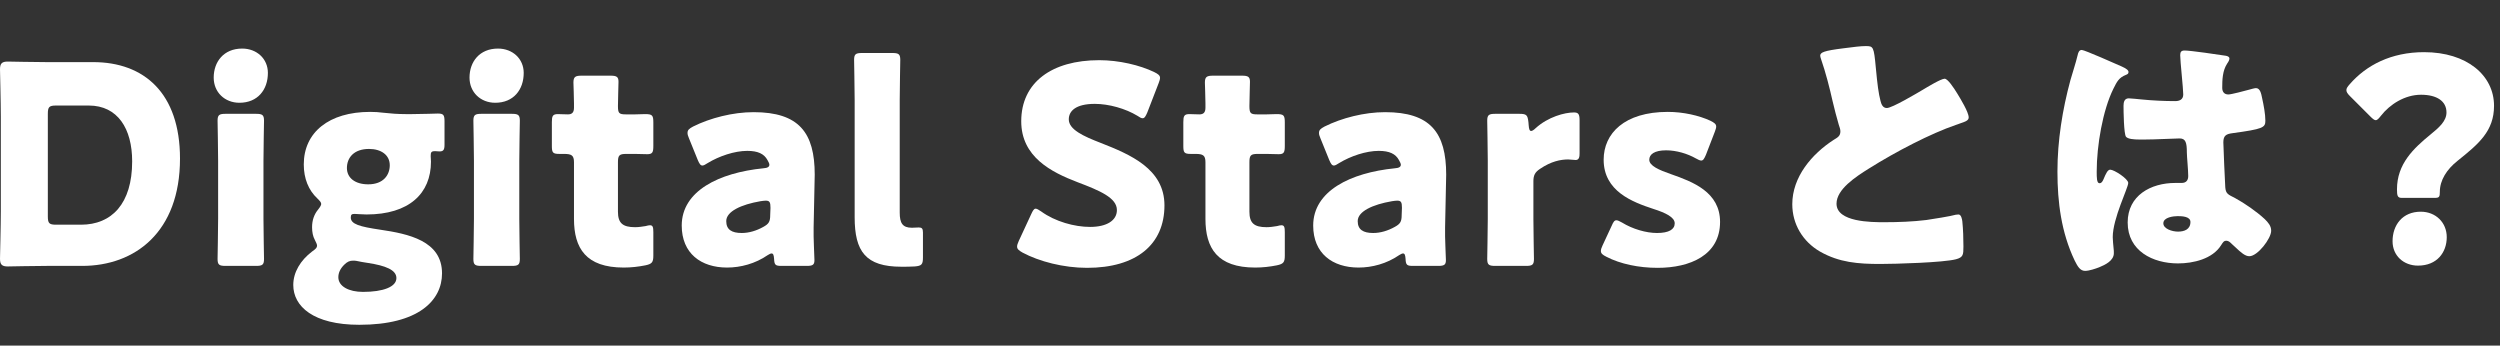
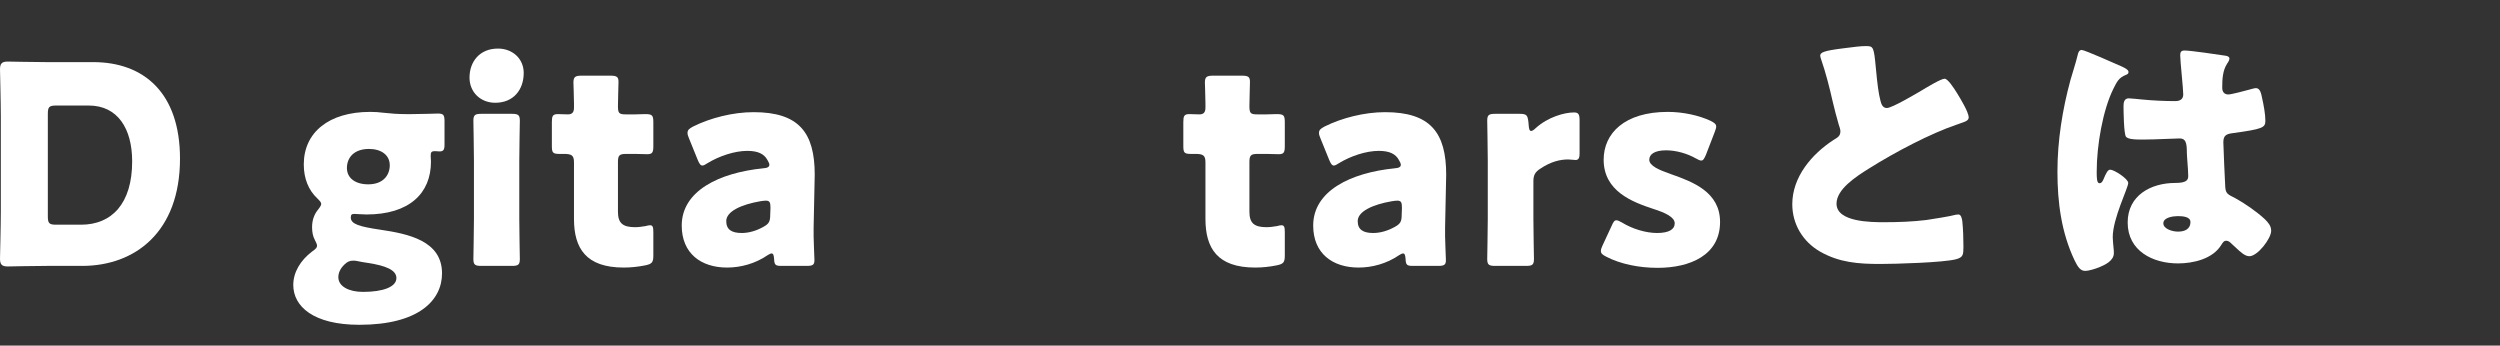
<svg xmlns="http://www.w3.org/2000/svg" width="217" height="30" viewBox="0 0 217 30" fill="none">
  <rect x="0" y="0" width="217" height="30" fill="#333333" stroke="none" />
-   <path d="M211.346 17.176H208.466C208.106 17.176 208.058 16.984 208.058 16.432C208.058 14.224 209.498 12.88 210.962 11.68C211.73 11.056 212.354 10.504 212.354 9.76C212.354 8.776 211.514 8.224 210.146 8.224C208.73 8.224 207.434 9.064 206.666 10.048C206.474 10.288 206.354 10.432 206.21 10.432C206.09 10.432 205.946 10.312 205.73 10.096L203.978 8.344C203.762 8.128 203.666 7.984 203.666 7.816C203.666 7.672 203.762 7.528 203.954 7.312C205.394 5.656 207.554 4.528 210.41 4.528C214.13 4.528 216.482 6.544 216.482 9.184C216.482 11.392 215.138 12.496 213.314 13.96C212.378 14.704 211.778 15.64 211.778 16.648C211.778 17.08 211.73 17.176 211.346 17.176ZM210.122 18.376C211.418 18.376 212.378 19.312 212.378 20.584C212.378 21.904 211.538 23.056 209.882 23.056C208.634 23.056 207.674 22.192 207.674 20.944C207.674 19.528 208.538 18.376 210.122 18.376Z" fill="white" />
-   <path d="M178.586 14.896C178.586 12.208 179.018 9.52 179.714 6.952C179.93 6.184 180.146 5.584 180.338 4.792C180.386 4.576 180.458 4.336 180.698 4.336C180.938 4.336 183.746 5.584 184.178 5.776C184.61 5.968 184.754 6.112 184.754 6.256C184.754 6.4 184.658 6.448 184.538 6.496C183.914 6.736 183.746 7.096 183.434 7.72C182.522 9.568 181.994 12.616 181.994 14.896C181.994 15.4 181.994 15.904 182.234 15.904C182.426 15.904 182.498 15.736 182.57 15.592C182.81 15.016 182.954 14.728 183.17 14.728C183.506 14.728 184.73 15.52 184.73 15.88C184.73 16.312 183.386 18.952 183.386 20.584C183.386 20.848 183.434 21.256 183.458 21.544C183.482 21.688 183.482 21.856 183.482 21.976C183.482 22.624 182.738 22.984 182.21 23.2C181.898 23.32 181.346 23.512 180.986 23.512C180.554 23.512 180.338 23.128 180.074 22.6C178.922 20.176 178.586 17.56 178.586 14.896ZM189.626 4.384C190.13 4.384 192.602 4.744 193.202 4.84C193.322 4.864 193.514 4.912 193.514 5.08C193.514 5.2 193.442 5.344 193.322 5.512C192.914 6.136 192.89 6.904 192.89 7.624C192.89 7.96 193.058 8.2 193.418 8.2C193.682 8.2 194.834 7.888 195.194 7.792C195.362 7.744 195.698 7.648 195.818 7.648C196.178 7.648 196.274 8.128 196.346 8.488C196.49 9.136 196.634 9.904 196.634 10.48C196.634 11.08 196.418 11.2 193.778 11.56C193.25 11.632 192.986 11.752 192.986 12.352C192.986 12.664 193.13 15.928 193.154 16.264C193.202 16.84 193.418 16.888 194.018 17.2C194.858 17.656 195.89 18.376 196.586 19.024C196.874 19.312 197.138 19.6 197.138 20.032C197.138 20.704 195.962 22.24 195.242 22.24C194.882 22.24 194.522 21.928 194.018 21.448C193.922 21.352 193.826 21.28 193.73 21.184C193.586 21.04 193.442 20.896 193.25 20.896C193.034 20.896 192.962 21.016 192.794 21.28C192.05 22.48 190.37 22.864 189.05 22.864C186.866 22.864 184.682 21.784 184.682 19.312C184.682 16.96 186.698 15.88 188.81 15.88H189.362C189.77 15.88 189.938 15.64 189.938 15.28C189.938 14.728 189.818 13.6 189.818 13.216C189.818 12.4 189.722 12.016 189.194 12.016C188.762 12.016 187.106 12.112 186.098 12.112H185.738C185.186 12.112 184.706 12.064 184.538 11.872C184.346 11.632 184.322 9.616 184.322 9.184C184.322 8.872 184.394 8.536 184.778 8.536C184.922 8.536 185.666 8.608 185.882 8.632C186.866 8.728 187.85 8.776 188.81 8.776C189.194 8.776 189.506 8.632 189.506 8.2C189.506 7.696 189.242 5.32 189.242 4.792C189.242 4.504 189.338 4.384 189.626 4.384ZM189.026 18.76C188.666 18.76 187.778 18.856 187.778 19.384C187.778 19.864 188.546 20.104 189.05 20.104C189.602 20.104 190.13 19.912 190.13 19.264C190.13 18.784 189.386 18.76 189.026 18.76Z" fill="white" />
+   <path d="M178.586 14.896C178.586 12.208 179.018 9.52 179.714 6.952C179.93 6.184 180.146 5.584 180.338 4.792C180.386 4.576 180.458 4.336 180.698 4.336C180.938 4.336 183.746 5.584 184.178 5.776C184.61 5.968 184.754 6.112 184.754 6.256C184.754 6.4 184.658 6.448 184.538 6.496C183.914 6.736 183.746 7.096 183.434 7.72C182.522 9.568 181.994 12.616 181.994 14.896C181.994 15.4 181.994 15.904 182.234 15.904C182.426 15.904 182.498 15.736 182.57 15.592C182.81 15.016 182.954 14.728 183.17 14.728C183.506 14.728 184.73 15.52 184.73 15.88C184.73 16.312 183.386 18.952 183.386 20.584C183.386 20.848 183.434 21.256 183.458 21.544C183.482 21.688 183.482 21.856 183.482 21.976C183.482 22.624 182.738 22.984 182.21 23.2C181.898 23.32 181.346 23.512 180.986 23.512C180.554 23.512 180.338 23.128 180.074 22.6C178.922 20.176 178.586 17.56 178.586 14.896ZM189.626 4.384C190.13 4.384 192.602 4.744 193.202 4.84C193.322 4.864 193.514 4.912 193.514 5.08C193.514 5.2 193.442 5.344 193.322 5.512C192.914 6.136 192.89 6.904 192.89 7.624C192.89 7.96 193.058 8.2 193.418 8.2C193.682 8.2 194.834 7.888 195.194 7.792C195.362 7.744 195.698 7.648 195.818 7.648C196.178 7.648 196.274 8.128 196.346 8.488C196.49 9.136 196.634 9.904 196.634 10.48C196.634 11.08 196.418 11.2 193.778 11.56C193.25 11.632 192.986 11.752 192.986 12.352C192.986 12.664 193.13 15.928 193.154 16.264C193.202 16.84 193.418 16.888 194.018 17.2C194.858 17.656 195.89 18.376 196.586 19.024C196.874 19.312 197.138 19.6 197.138 20.032C197.138 20.704 195.962 22.24 195.242 22.24C194.882 22.24 194.522 21.928 194.018 21.448C193.922 21.352 193.826 21.28 193.73 21.184C193.586 21.04 193.442 20.896 193.25 20.896C193.034 20.896 192.962 21.016 192.794 21.28C192.05 22.48 190.37 22.864 189.05 22.864C186.866 22.864 184.682 21.784 184.682 19.312C184.682 16.96 186.698 15.88 188.81 15.88C189.77 15.88 189.938 15.64 189.938 15.28C189.938 14.728 189.818 13.6 189.818 13.216C189.818 12.4 189.722 12.016 189.194 12.016C188.762 12.016 187.106 12.112 186.098 12.112H185.738C185.186 12.112 184.706 12.064 184.538 11.872C184.346 11.632 184.322 9.616 184.322 9.184C184.322 8.872 184.394 8.536 184.778 8.536C184.922 8.536 185.666 8.608 185.882 8.632C186.866 8.728 187.85 8.776 188.81 8.776C189.194 8.776 189.506 8.632 189.506 8.2C189.506 7.696 189.242 5.32 189.242 4.792C189.242 4.504 189.338 4.384 189.626 4.384ZM189.026 18.76C188.666 18.76 187.778 18.856 187.778 19.384C187.778 19.864 188.546 20.104 189.05 20.104C189.602 20.104 190.13 19.912 190.13 19.264C190.13 18.784 189.386 18.76 189.026 18.76Z" fill="white" />
  <path d="M157.994 4.84C157.994 4.552 158.282 4.408 160.01 4.192C160.946 4.072 161.498 4 161.954 4C162.602 4 162.65 4.048 162.818 5.848C162.962 7.384 163.058 8.104 163.226 8.752C163.298 9.04 163.418 9.376 163.778 9.376C164.234 9.376 166.37 8.104 166.898 7.792C167.258 7.576 168.482 6.832 168.794 6.832C169.058 6.832 169.562 7.576 169.898 8.128C170.162 8.56 170.882 9.736 170.882 10.192C170.882 10.456 170.618 10.552 170.114 10.72C170.018 10.768 169.898 10.792 169.778 10.84C167.594 11.584 164.546 13.168 162.218 14.632C161.066 15.352 159.41 16.432 159.41 17.68C159.41 19.288 162.458 19.288 163.562 19.288C164.786 19.288 166.058 19.24 167.21 19.096C167.714 19.024 169.37 18.76 169.754 18.64C169.826 18.64 169.922 18.616 169.994 18.616C170.234 18.616 170.306 19.024 170.33 19.216C170.402 19.912 170.426 20.704 170.426 21.4C170.426 22.12 170.402 22.336 169.778 22.504C168.674 22.792 164.522 22.912 163.202 22.912C161.306 22.912 159.65 22.792 157.97 21.832C156.482 20.968 155.57 19.456 155.57 17.728C155.57 15.352 157.274 13.36 159.17 12.136C159.53 11.92 159.746 11.8 159.746 11.392C159.746 11.224 159.674 11.032 159.602 10.816C159.41 10.168 159.242 9.496 159.074 8.8C158.81 7.624 158.474 6.304 158.066 5.128C158.042 5.056 157.994 4.912 157.994 4.84Z" fill="white" />
  <path d="M145.029 15.112C146.949 15.784 149.301 16.672 149.301 19.264C149.301 22.144 146.709 23.248 143.877 23.248C142.245 23.248 140.637 22.912 139.437 22.288C139.101 22.12 138.957 22 138.957 21.784C138.957 21.664 139.005 21.496 139.101 21.304L139.893 19.6C140.037 19.264 140.133 19.12 140.301 19.12C140.421 19.12 140.565 19.192 140.781 19.312C141.717 19.888 142.893 20.224 143.829 20.224C144.861 20.224 145.365 19.912 145.365 19.384C145.365 18.856 144.573 18.472 143.517 18.136C141.693 17.536 139.197 16.6 139.197 13.864C139.197 11.584 140.997 9.712 144.765 9.712C146.109 9.712 147.477 10.024 148.461 10.48C148.797 10.648 148.965 10.768 148.965 10.984C148.965 11.104 148.917 11.248 148.845 11.44L148.077 13.432C147.933 13.768 147.837 13.936 147.669 13.936C147.549 13.936 147.405 13.864 147.189 13.744C146.469 13.336 145.509 13.048 144.621 13.048C143.589 13.048 143.157 13.408 143.157 13.864C143.157 14.392 143.997 14.752 145.029 15.112Z" fill="white" />
  <path d="M133.099 15.736V19C133.099 19.984 133.147 22.312 133.147 22.48C133.147 22.984 133.003 23.08 132.451 23.08H129.787C129.235 23.08 129.091 22.984 129.091 22.48C129.091 22.312 129.139 19.984 129.139 19V13.96C129.139 12.976 129.091 10.648 129.091 10.48C129.091 9.976 129.235 9.88 129.787 9.88H131.875C132.499 9.88 132.595 9.976 132.667 10.6L132.691 10.888C132.715 11.2 132.763 11.368 132.907 11.368C132.979 11.368 133.123 11.296 133.291 11.128C134.371 10.144 135.811 9.76 136.627 9.76C137.011 9.76 137.107 9.928 137.107 10.432V13.312C137.107 13.576 137.083 13.888 136.771 13.888C136.603 13.888 136.267 13.84 136.123 13.84C135.451 13.84 134.635 14.008 133.675 14.656C133.243 14.944 133.099 15.208 133.099 15.736Z" fill="white" />
  <path d="M124.833 23.08H122.649C122.121 23.08 122.025 23.008 122.001 22.456C121.977 22.144 121.929 22 121.785 22C121.713 22 121.593 22.048 121.449 22.144C120.369 22.888 119.097 23.224 117.921 23.224C115.665 23.224 113.985 22 113.985 19.576C113.985 16.576 117.225 14.992 121.065 14.608C121.425 14.584 121.593 14.488 121.593 14.296C121.593 14.2 121.521 14.056 121.425 13.888C121.137 13.36 120.609 13.096 119.673 13.096C118.569 13.096 117.225 13.552 116.241 14.152C116.025 14.296 115.881 14.368 115.785 14.368C115.617 14.368 115.521 14.224 115.377 13.888L114.609 11.992C114.513 11.776 114.489 11.656 114.489 11.536C114.489 11.296 114.609 11.176 114.969 10.984C116.457 10.24 118.425 9.736 120.225 9.736C124.161 9.736 125.529 11.512 125.529 15.16L125.433 19.744C125.409 20.656 125.505 22.264 125.505 22.576C125.505 22.984 125.361 23.08 124.833 23.08ZM121.689 18.04C121.689 17.56 121.617 17.416 121.281 17.416C121.209 17.416 120.945 17.44 120.825 17.464C119.145 17.752 117.849 18.352 117.849 19.192C117.849 19.936 118.329 20.224 119.193 20.224C119.817 20.224 120.465 20.032 121.065 19.696C121.545 19.432 121.665 19.24 121.665 18.664L121.689 18.04Z" fill="white" />
  <path d="M111.521 20.152V22.192C111.521 22.768 111.401 22.912 110.825 23.032C110.225 23.152 109.601 23.224 108.953 23.224C105.665 23.224 104.633 21.544 104.633 19V14.08C104.633 13.48 104.417 13.36 103.769 13.36H103.361C102.785 13.36 102.713 13.24 102.713 12.664V10.6C102.713 10.072 102.785 9.904 103.241 9.904C103.457 9.904 103.793 9.928 104.105 9.928C104.441 9.928 104.633 9.784 104.633 9.352V8.968C104.633 8.296 104.585 7.48 104.585 7.168C104.585 6.664 104.753 6.568 105.305 6.568H107.801C108.329 6.568 108.497 6.664 108.497 7.096C108.497 7.408 108.449 8.632 108.449 9.208C108.449 9.832 108.545 9.928 109.145 9.928H109.937C110.201 9.928 110.609 9.904 110.801 9.904C111.425 9.904 111.521 10 111.521 10.624V12.664C111.521 13.216 111.449 13.384 110.993 13.384C110.681 13.384 110.249 13.36 109.937 13.36H109.169C108.569 13.36 108.449 13.48 108.449 14.08V18.376C108.449 19.36 108.857 19.72 109.937 19.72C110.249 19.72 110.537 19.672 110.849 19.624C111.017 19.576 111.137 19.552 111.233 19.552C111.473 19.552 111.521 19.72 111.521 20.152Z" fill="white" />
-   <path d="M95.531 12.4C98.099 13.408 101.075 14.656 101.075 17.824C101.075 21.232 98.627 23.248 94.355 23.248C92.315 23.248 90.203 22.696 88.763 21.928C88.427 21.736 88.283 21.616 88.283 21.4C88.283 21.28 88.331 21.136 88.427 20.92L89.507 18.592C89.651 18.28 89.747 18.112 89.891 18.112C90.011 18.112 90.155 18.208 90.371 18.352C91.595 19.24 93.275 19.696 94.619 19.696C96.059 19.696 96.947 19.144 96.947 18.232C96.947 17.176 95.483 16.552 93.515 15.808C91.259 14.944 88.643 13.624 88.643 10.528C88.643 7.144 91.307 5.224 95.411 5.224C97.139 5.224 98.939 5.656 100.187 6.256C100.523 6.424 100.691 6.544 100.691 6.76C100.691 6.88 100.643 7.024 100.571 7.216L99.587 9.76C99.443 10.096 99.347 10.264 99.179 10.264C99.059 10.264 98.939 10.192 98.723 10.048C97.691 9.424 96.251 9.016 95.027 9.016C93.371 9.016 92.771 9.64 92.771 10.36C92.771 11.248 94.043 11.824 95.531 12.4Z" fill="white" />
-   <path d="M80.112 22.36C80.112 22.96 79.992 23.08 79.392 23.128C79.008 23.152 78.624 23.152 78.24 23.152C75.144 23.152 74.184 21.832 74.184 18.856V8.68C74.184 7.696 74.136 5.368 74.136 5.2C74.136 4.696 74.28 4.6 74.832 4.6H77.448C78 4.6 78.144 4.696 78.144 5.2C78.144 5.368 78.096 7.696 78.096 8.68V18.448C78.096 19.36 78.336 19.768 79.152 19.768C79.368 19.768 79.68 19.744 79.752 19.744C80.016 19.744 80.112 19.84 80.112 20.176V22.36Z" fill="white" />
  <path d="M70.022 23.08H67.838C67.31 23.08 67.214 23.008 67.19 22.456C67.166 22.144 67.118 22 66.974 22C66.902 22 66.782 22.048 66.638 22.144C65.558 22.888 64.286 23.224 63.11 23.224C60.854 23.224 59.174 22 59.174 19.576C59.174 16.576 62.414 14.992 66.254 14.608C66.614 14.584 66.782 14.488 66.782 14.296C66.782 14.2 66.71 14.056 66.614 13.888C66.326 13.36 65.798 13.096 64.862 13.096C63.758 13.096 62.414 13.552 61.43 14.152C61.214 14.296 61.07 14.368 60.974 14.368C60.806 14.368 60.71 14.224 60.566 13.888L59.798 11.992C59.702 11.776 59.678 11.656 59.678 11.536C59.678 11.296 59.798 11.176 60.158 10.984C61.646 10.24 63.614 9.736 65.414 9.736C69.35 9.736 70.718 11.512 70.718 15.16L70.622 19.744C70.598 20.656 70.694 22.264 70.694 22.576C70.694 22.984 70.55 23.08 70.022 23.08ZM66.878 18.04C66.878 17.56 66.806 17.416 66.47 17.416C66.398 17.416 66.134 17.44 66.014 17.464C64.334 17.752 63.038 18.352 63.038 19.192C63.038 19.936 63.518 20.224 64.382 20.224C65.006 20.224 65.654 20.032 66.254 19.696C66.734 19.432 66.854 19.24 66.854 18.664L66.878 18.04Z" fill="white" />
  <path d="M56.71 20.152V22.192C56.71 22.768 56.59 22.912 56.014 23.032C55.413 23.152 54.79 23.224 54.142 23.224C50.854 23.224 49.822 21.544 49.822 19V14.08C49.822 13.48 49.606 13.36 48.958 13.36H48.55C47.974 13.36 47.902 13.24 47.902 12.664V10.6C47.902 10.072 47.974 9.904 48.43 9.904C48.646 9.904 48.982 9.928 49.294 9.928C49.63 9.928 49.822 9.784 49.822 9.352V8.968C49.822 8.296 49.774 7.48 49.774 7.168C49.774 6.664 49.941 6.568 50.493 6.568H52.99C53.518 6.568 53.686 6.664 53.686 7.096C53.686 7.408 53.638 8.632 53.638 9.208C53.638 9.832 53.733 9.928 54.334 9.928H55.126C55.389 9.928 55.798 9.904 55.99 9.904C56.614 9.904 56.71 10 56.71 10.624V12.664C56.71 13.216 56.638 13.384 56.181 13.384C55.87 13.384 55.438 13.36 55.126 13.36H54.358C53.758 13.36 53.638 13.48 53.638 14.08V18.376C53.638 19.36 54.045 19.72 55.126 19.72C55.438 19.72 55.726 19.672 56.038 19.624C56.206 19.576 56.326 19.552 56.422 19.552C56.662 19.552 56.71 19.72 56.71 20.152Z" fill="white" />
  <path d="M43.226 4.216C44.498 4.216 45.458 5.104 45.458 6.328C45.458 7.792 44.57 8.92 42.986 8.92C41.714 8.92 40.754 8.008 40.754 6.736C40.754 5.368 41.618 4.216 43.226 4.216ZM44.426 23.08H41.786C41.234 23.08 41.09 22.984 41.09 22.48C41.09 22.312 41.138 19.984 41.138 19V13.96C41.138 12.976 41.09 10.648 41.09 10.48C41.09 9.976 41.234 9.88 41.786 9.88H44.426C44.978 9.88 45.122 9.976 45.122 10.48C45.122 10.648 45.074 12.976 45.074 13.96V19C45.074 19.984 45.122 22.312 45.122 22.48C45.122 22.984 44.978 23.08 44.426 23.08Z" fill="white" />
  <path d="M30.448 18.88C30.448 19.456 31.216 19.672 32.992 19.936C35.44 20.296 38.368 20.896 38.368 23.728C38.368 26.08 36.328 28.192 31.192 28.192C27.184 28.192 25.456 26.584 25.456 24.736C25.456 23.632 26.08 22.6 27.088 21.832C27.4 21.616 27.52 21.496 27.52 21.328C27.52 21.208 27.448 21.064 27.328 20.824C27.16 20.512 27.088 20.152 27.088 19.72C27.088 19.096 27.28 18.592 27.616 18.184C27.808 17.944 27.88 17.8 27.88 17.704C27.88 17.56 27.76 17.44 27.544 17.224C26.776 16.504 26.368 15.496 26.368 14.272C26.368 11.488 28.552 9.712 32.128 9.712C32.536 9.712 32.896 9.736 33.256 9.784C33.88 9.856 34.552 9.904 35.2 9.904H35.776C36.688 9.904 37.768 9.856 38.008 9.856C38.488 9.856 38.584 9.976 38.584 10.528V12.568C38.584 13 38.488 13.144 38.152 13.144C38.056 13.144 37.888 13.12 37.768 13.12C37.432 13.12 37.384 13.216 37.384 13.552C37.384 13.696 37.408 13.864 37.408 14.032C37.408 16.792 35.512 18.616 31.816 18.616C31.456 18.616 30.928 18.568 30.784 18.568C30.544 18.568 30.448 18.616 30.448 18.88ZM32.032 12.928C30.712 12.928 30.112 13.696 30.112 14.584C30.112 15.448 30.832 16 31.96 16C33.304 16 33.832 15.16 33.832 14.344C33.832 13.456 33.088 12.928 32.032 12.928ZM30.952 22.648C30.832 22.624 30.736 22.624 30.64 22.624C30.352 22.624 30.136 22.72 29.872 22.984C29.536 23.32 29.368 23.68 29.368 24.064C29.368 24.856 30.28 25.336 31.504 25.336C33.256 25.336 34.408 24.904 34.408 24.136C34.408 23.44 33.496 23.056 31.888 22.816C31.576 22.768 31.264 22.72 30.952 22.648Z" fill="white" />
-   <path d="M21.021 4.216C22.293 4.216 23.253 5.104 23.253 6.328C23.253 7.792 22.365 8.92 20.781 8.92C19.509 8.92 18.549 8.008 18.549 6.736C18.549 5.368 19.413 4.216 21.021 4.216ZM22.221 23.08H19.581C19.029 23.08 18.885 22.984 18.885 22.48C18.885 22.312 18.933 19.984 18.933 19V13.96C18.933 12.976 18.885 10.648 18.885 10.48C18.885 9.976 19.029 9.88 19.581 9.88H22.221C22.773 9.88 22.917 9.976 22.917 10.48C22.917 10.648 22.869 12.976 22.869 13.96V19C22.869 19.984 22.917 22.312 22.917 22.48C22.917 22.984 22.773 23.08 22.221 23.08Z" fill="white" />
  <path d="M7.128 23.08H4.056C2.952 23.08 0.84 23.128 0.672 23.128C0.168 23.128 0 22.96 0 22.456C0 22.288 0.072 19.624 0.072 18.352V10.12C0.072 8.848 0 6.184 0 6.016C0 5.512 0.168 5.344 0.672 5.344C0.84 5.344 2.952 5.392 4.056 5.392H8.088C12.504 5.392 15.624 8.08 15.624 13.768C15.624 20.152 11.712 23.08 7.128 23.08ZM4.152 9.88V18.784C4.152 19.384 4.272 19.504 4.872 19.504H7.032C9.696 19.504 11.472 17.68 11.472 14.008C11.472 11.176 10.224 9.16 7.704 9.16H4.872C4.272 9.16 4.152 9.28 4.152 9.88Z" fill="white" />
</svg>